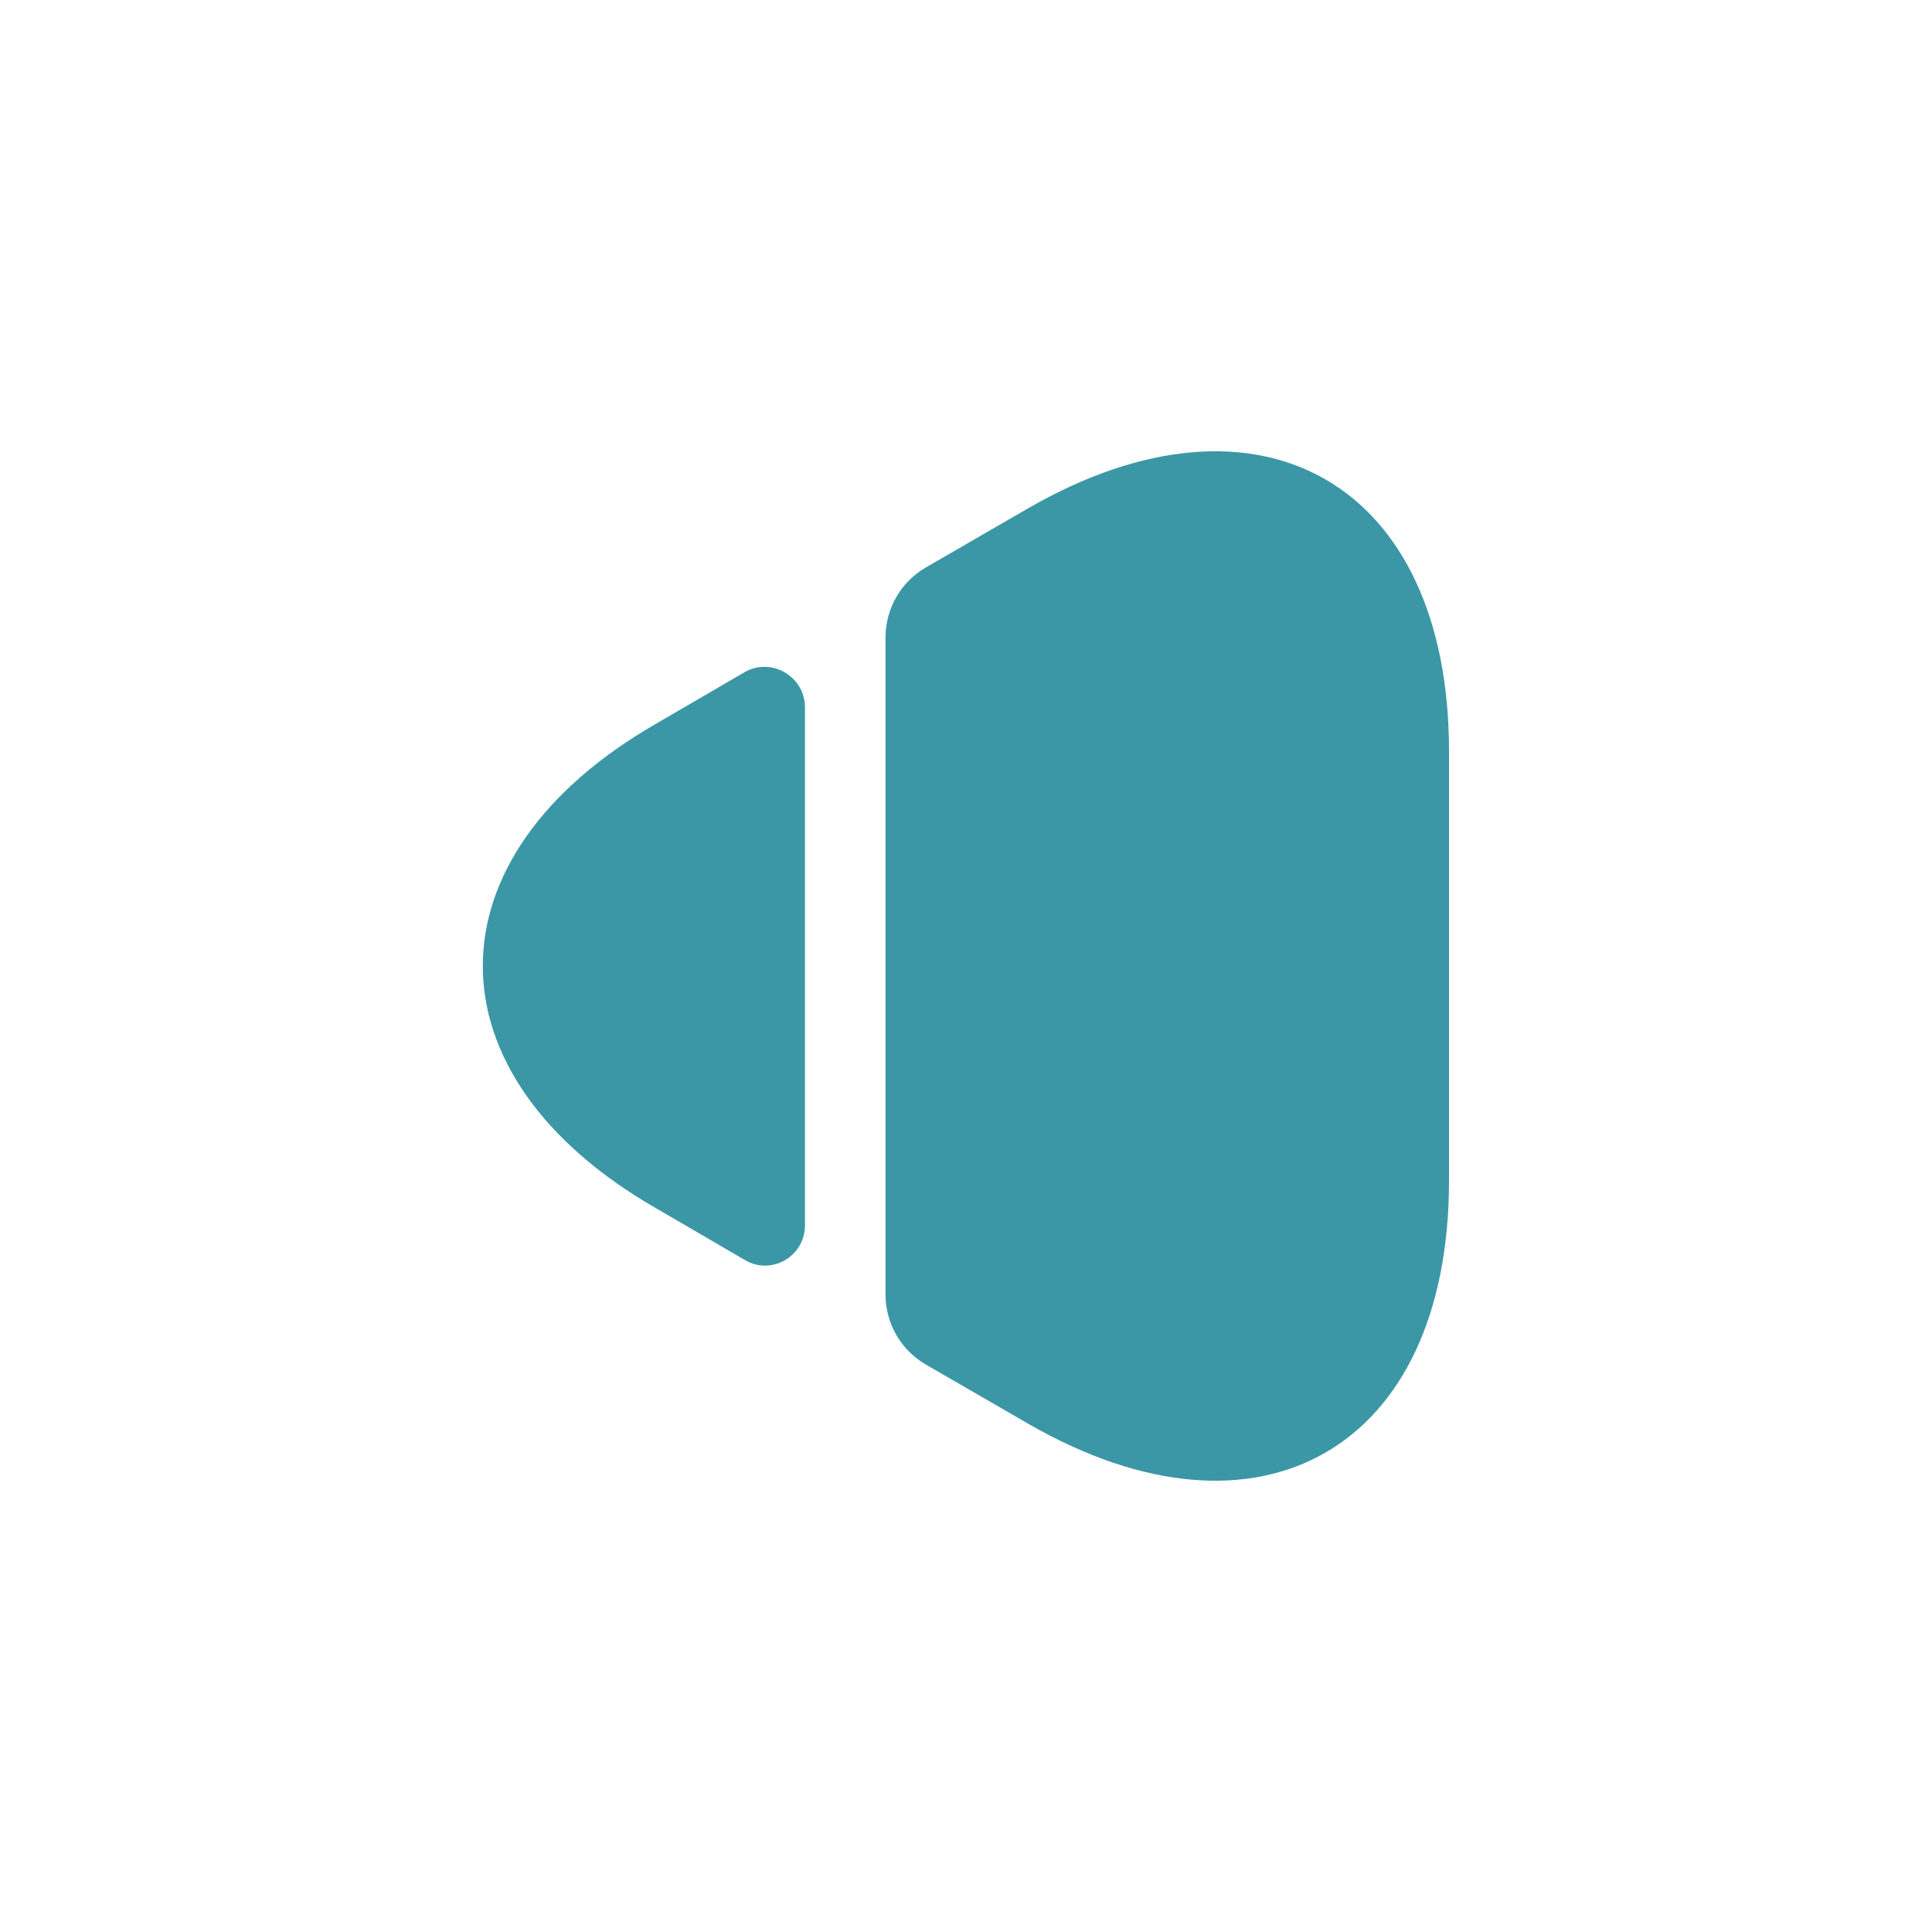
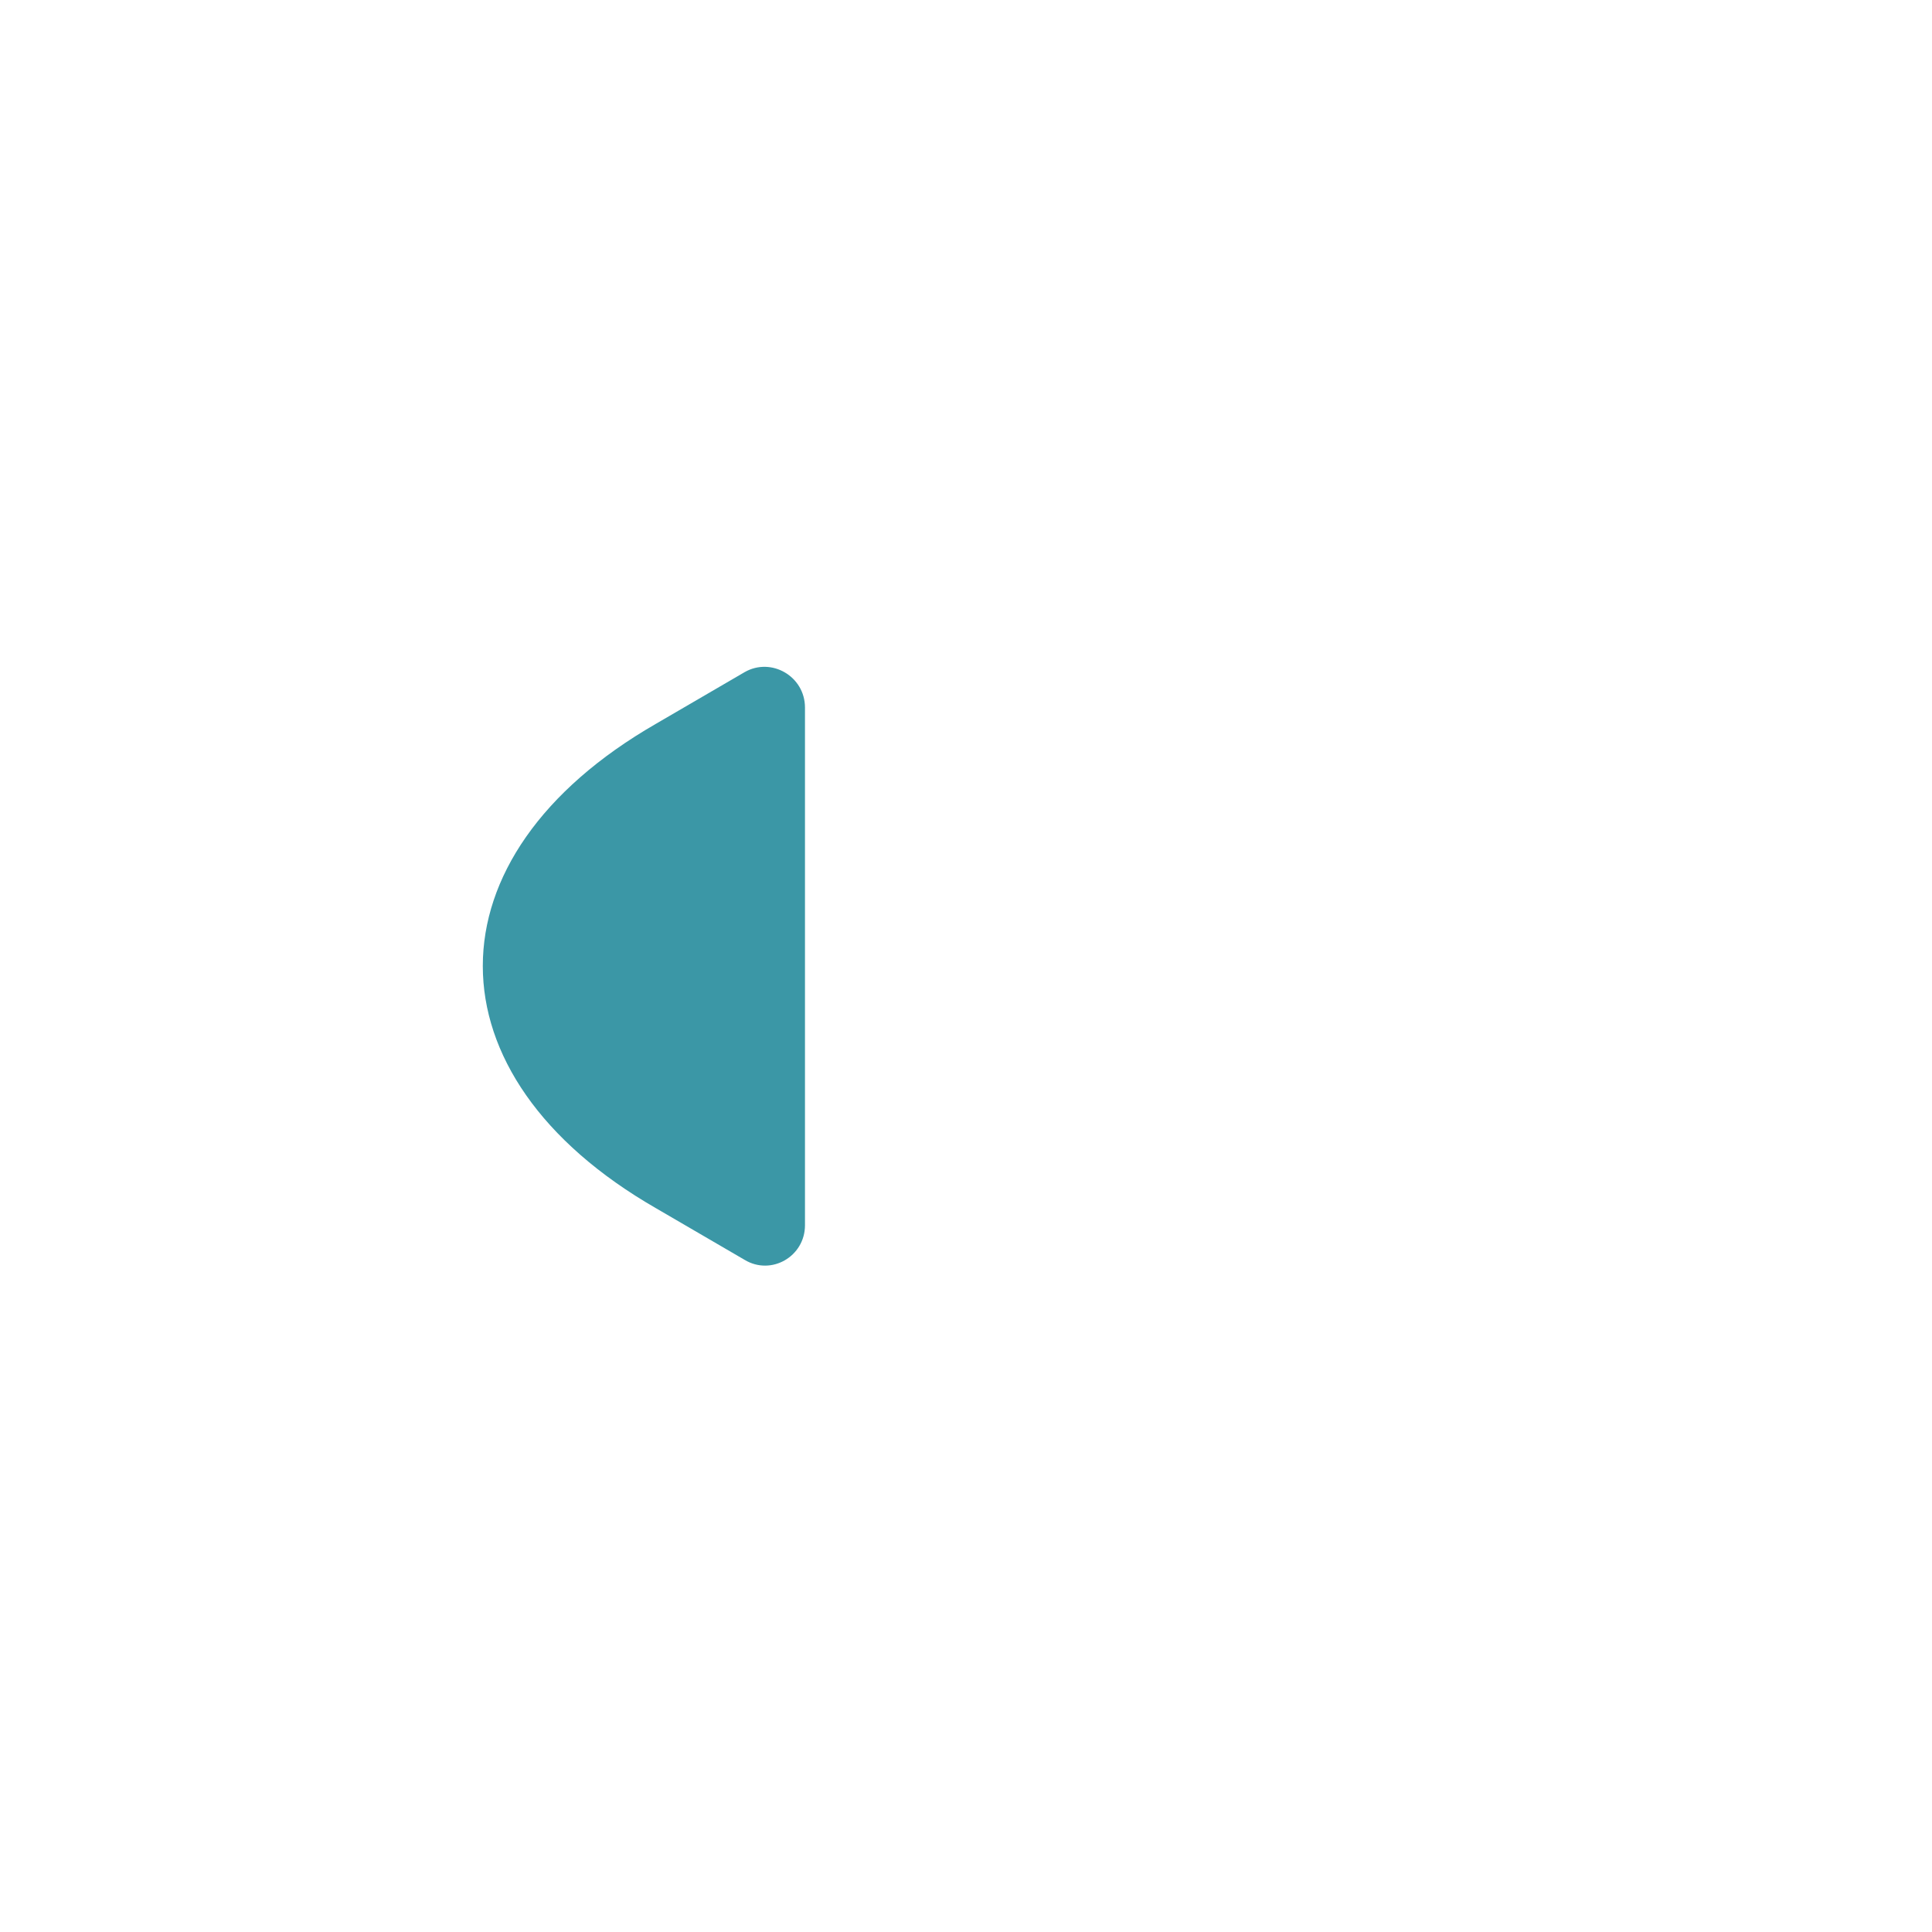
<svg xmlns="http://www.w3.org/2000/svg" width="32" height="32" viewBox="0 0 32 32" fill="none">
-   <path d="M24 12.44V19.56C24 23.987 20.867 25.787 17.04 23.587L15.333 22.6C14.92 22.36 14.667 21.92 14.667 21.44V10.56C14.667 10.08 14.92 9.64 15.333 9.4L17.04 8.413C20.867 6.213 24 8.013 24 12.44Z" fill="#3B97A6" />
  <path d="M13.333 11.72V20.293C13.333 20.813 12.773 21.133 12.333 20.867L10.867 20.013C7.04 17.813 7.04 14.187 10.867 11.987L12.333 11.133C12.773 10.88 13.333 11.2 13.333 11.72Z" fill="#3B97A6" />
</svg>